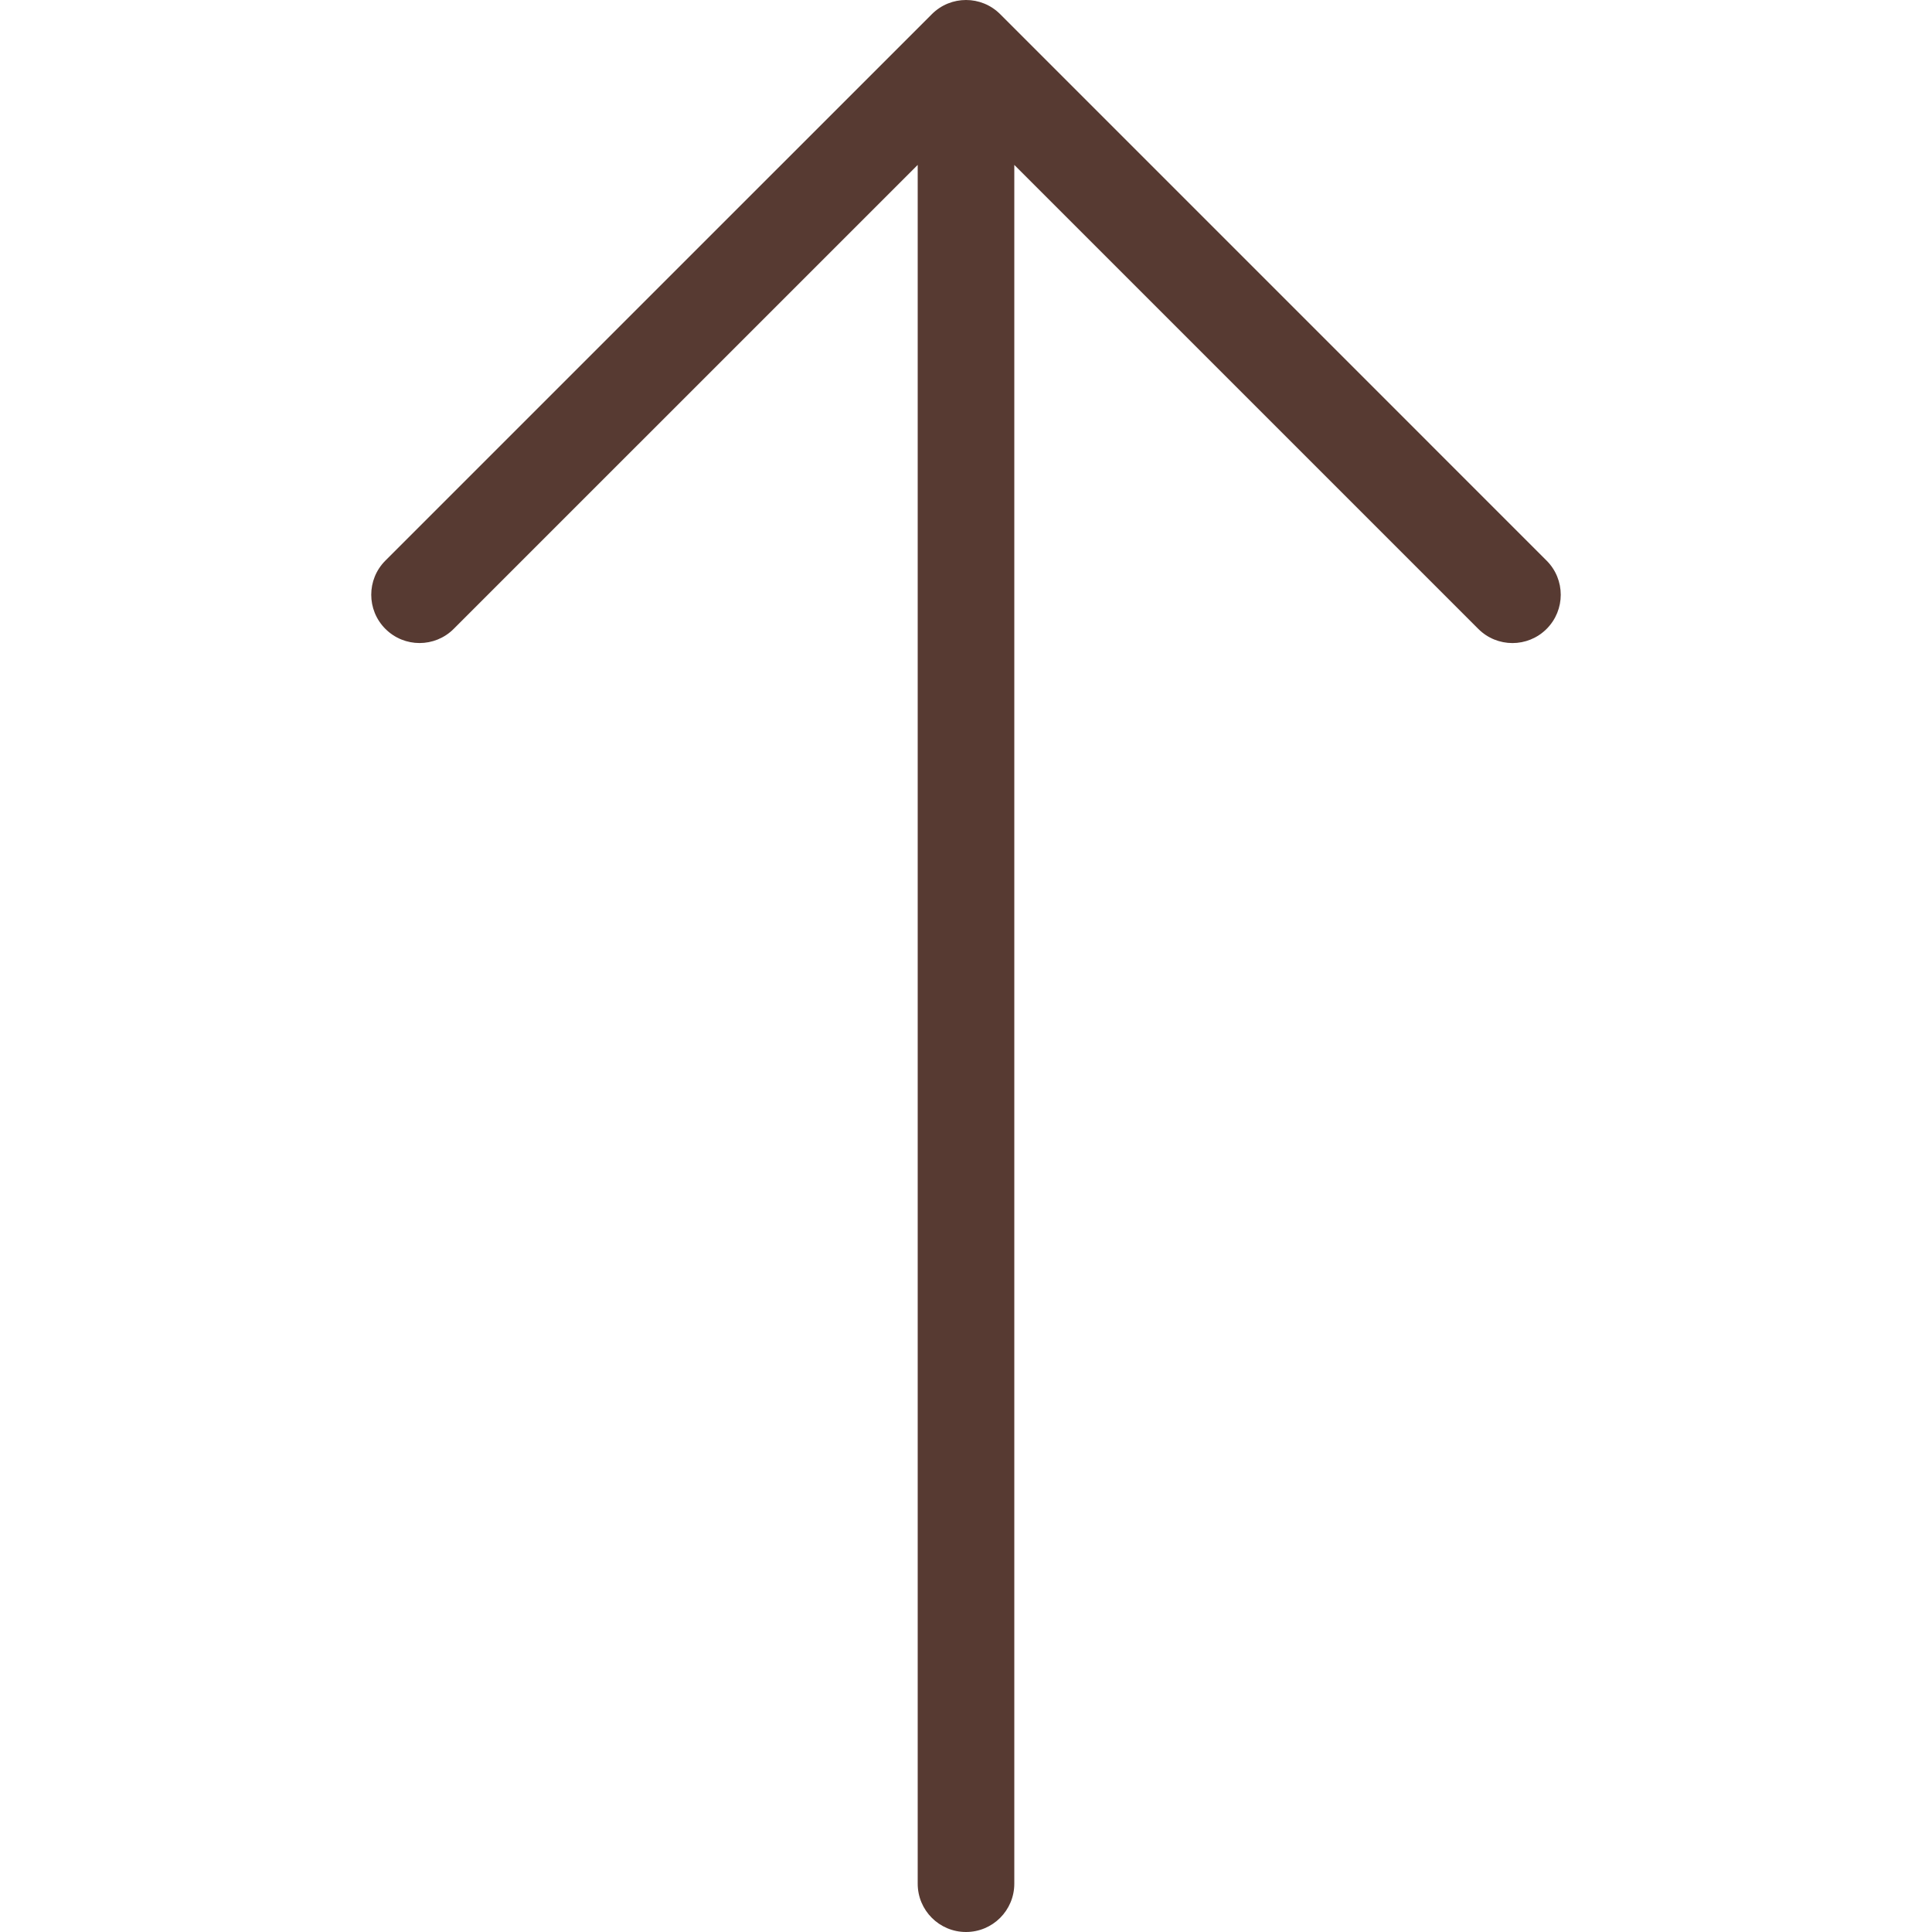
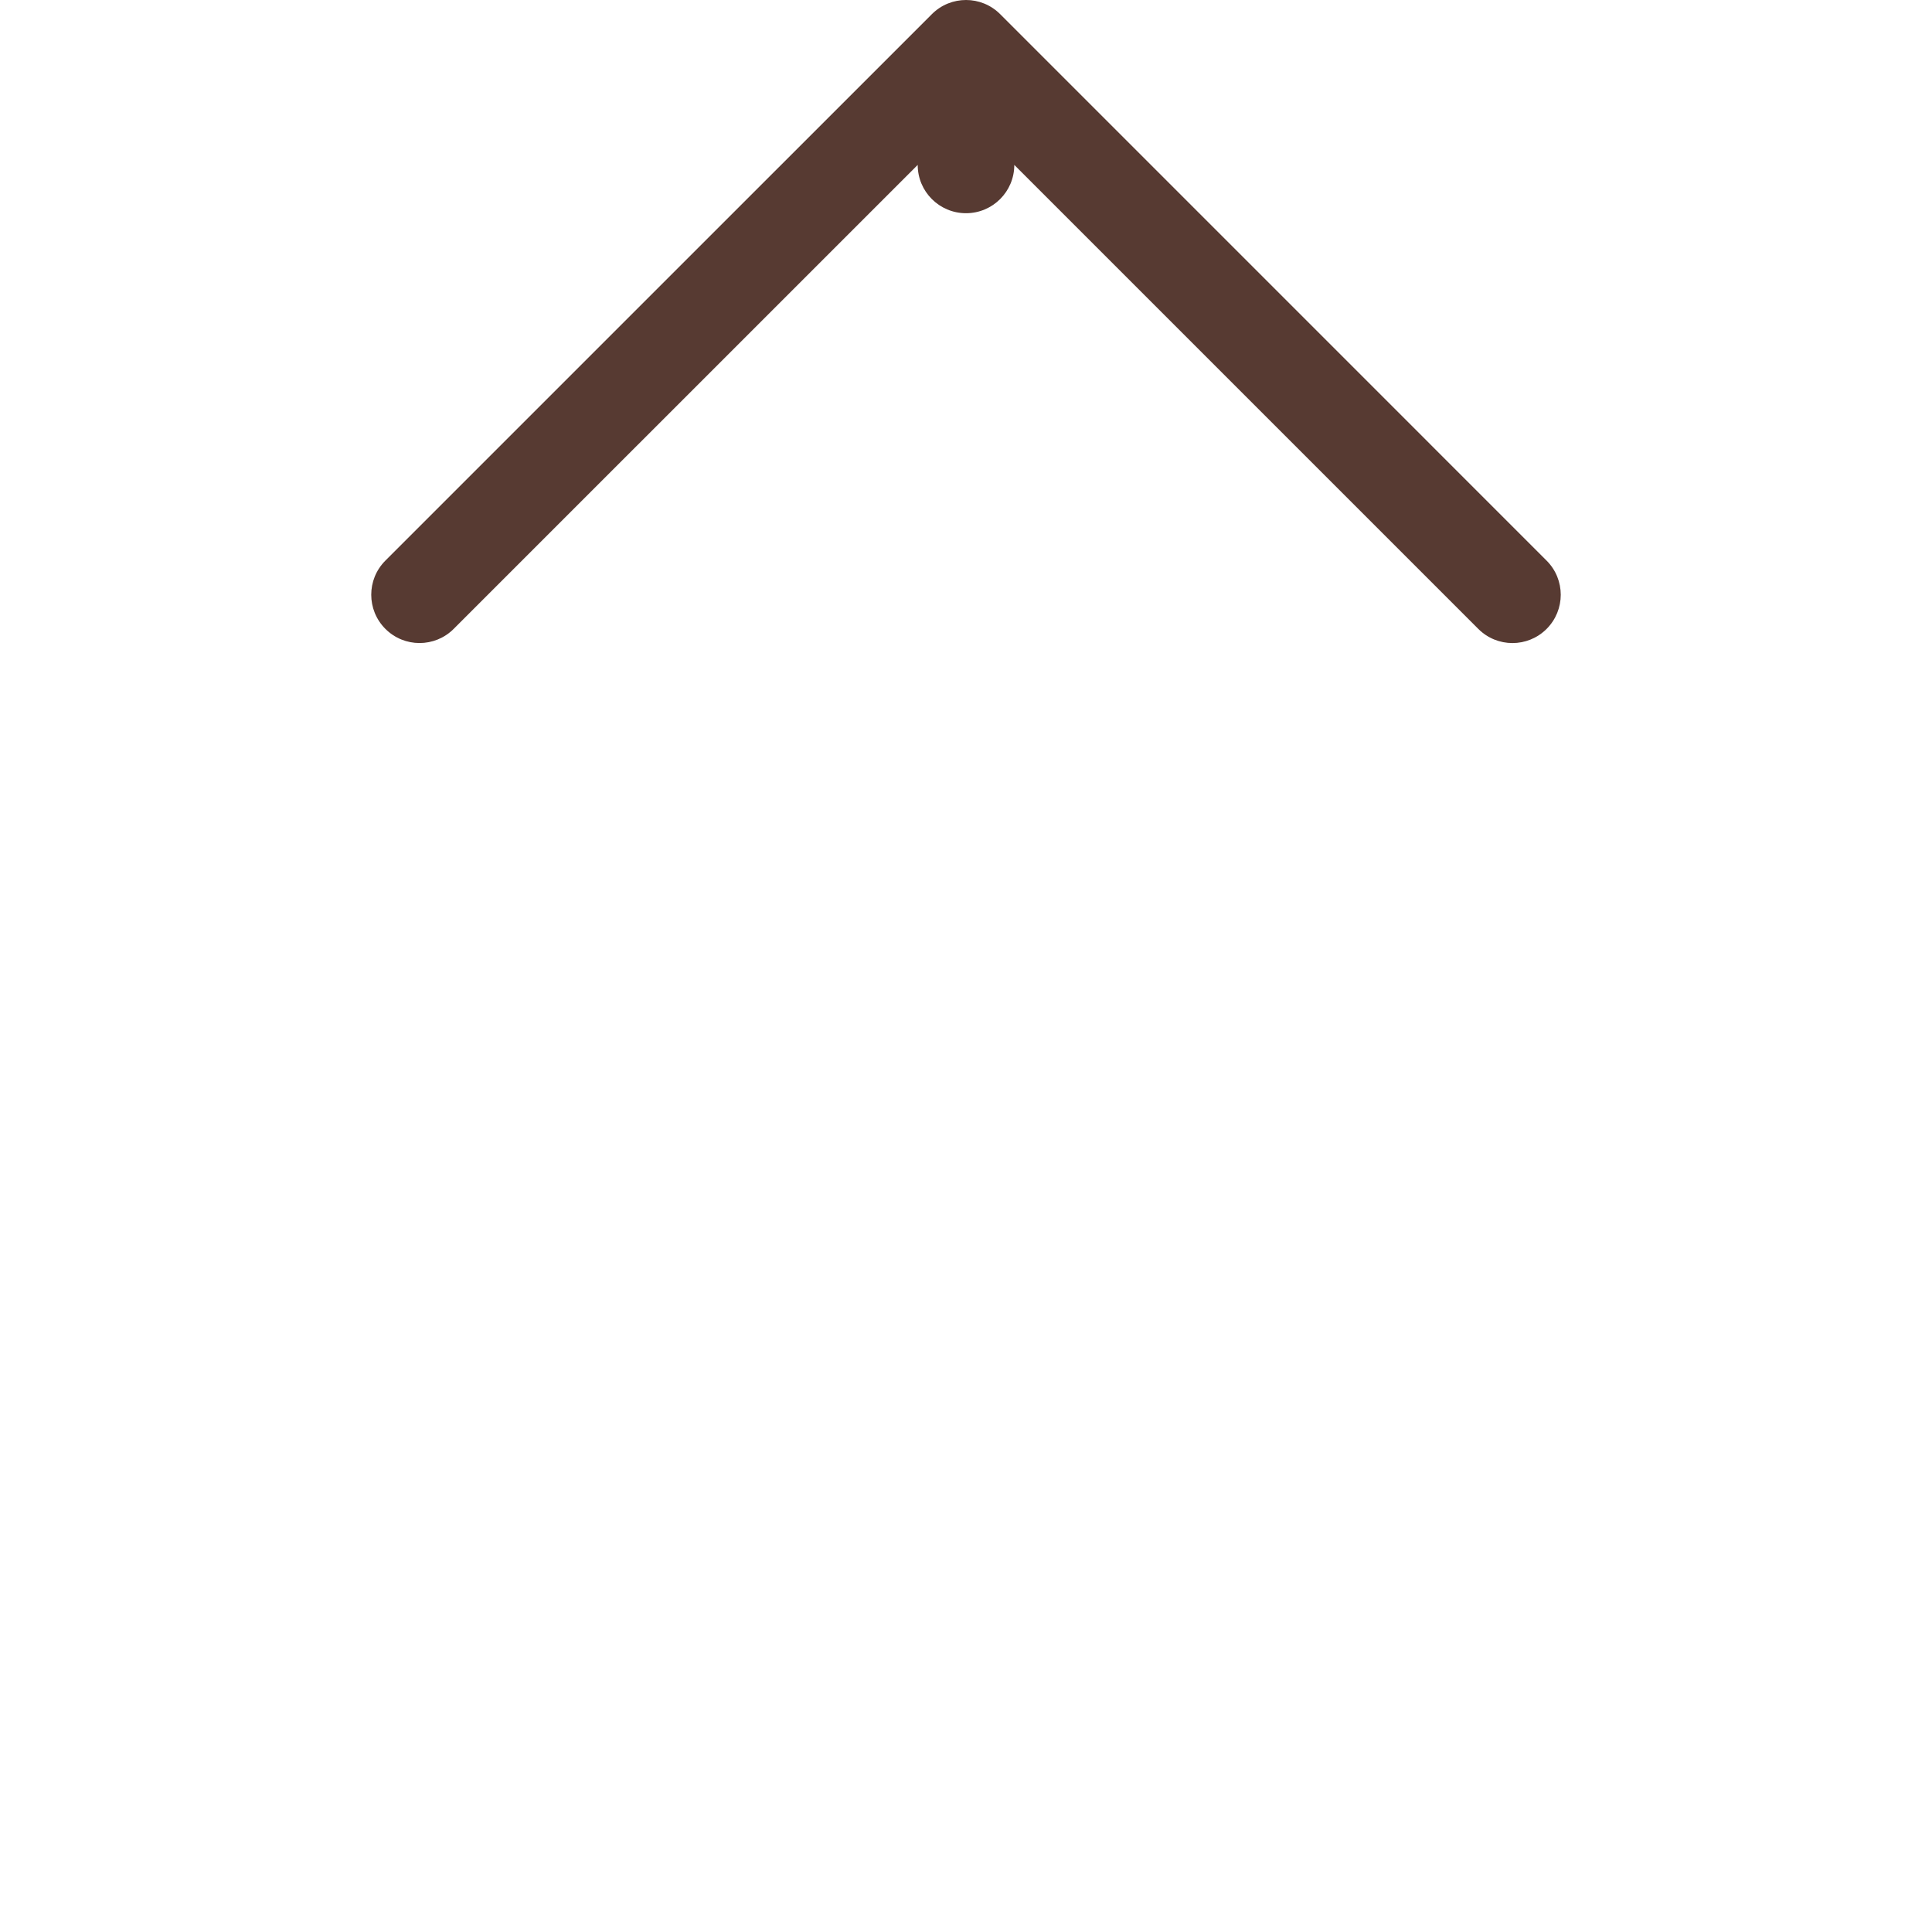
<svg xmlns="http://www.w3.org/2000/svg" height="800px" width="800px" version="1.1" id="Layer_1" viewBox="0 0 511.996 511.996" xml:space="preserve">
-   <path style="fill:#573A32;" d="M265.052,3.75c-5.001-5.001-13.099-5.001-18.099,0L102.133,148.561  c-5.001,5.001-5.001,13.099,0,18.099c5.001,5.001,13.099,5.001,18.099,0L243.198,43.703v455.492c0,7.074,5.726,12.8,12.8,12.8  c7.074,0,12.8-5.726,12.8-12.8V43.703l122.965,122.965c5.001,5.001,13.099,5.001,18.099,0s5.001-13.099,0-18.099L265.052,3.75z" />
+   <path style="fill:#573A32;" d="M265.052,3.75c-5.001-5.001-13.099-5.001-18.099,0L102.133,148.561  c-5.001,5.001-5.001,13.099,0,18.099c5.001,5.001,13.099,5.001,18.099,0L243.198,43.703c0,7.074,5.726,12.8,12.8,12.8  c7.074,0,12.8-5.726,12.8-12.8V43.703l122.965,122.965c5.001,5.001,13.099,5.001,18.099,0s5.001-13.099,0-18.099L265.052,3.75z" />
</svg>